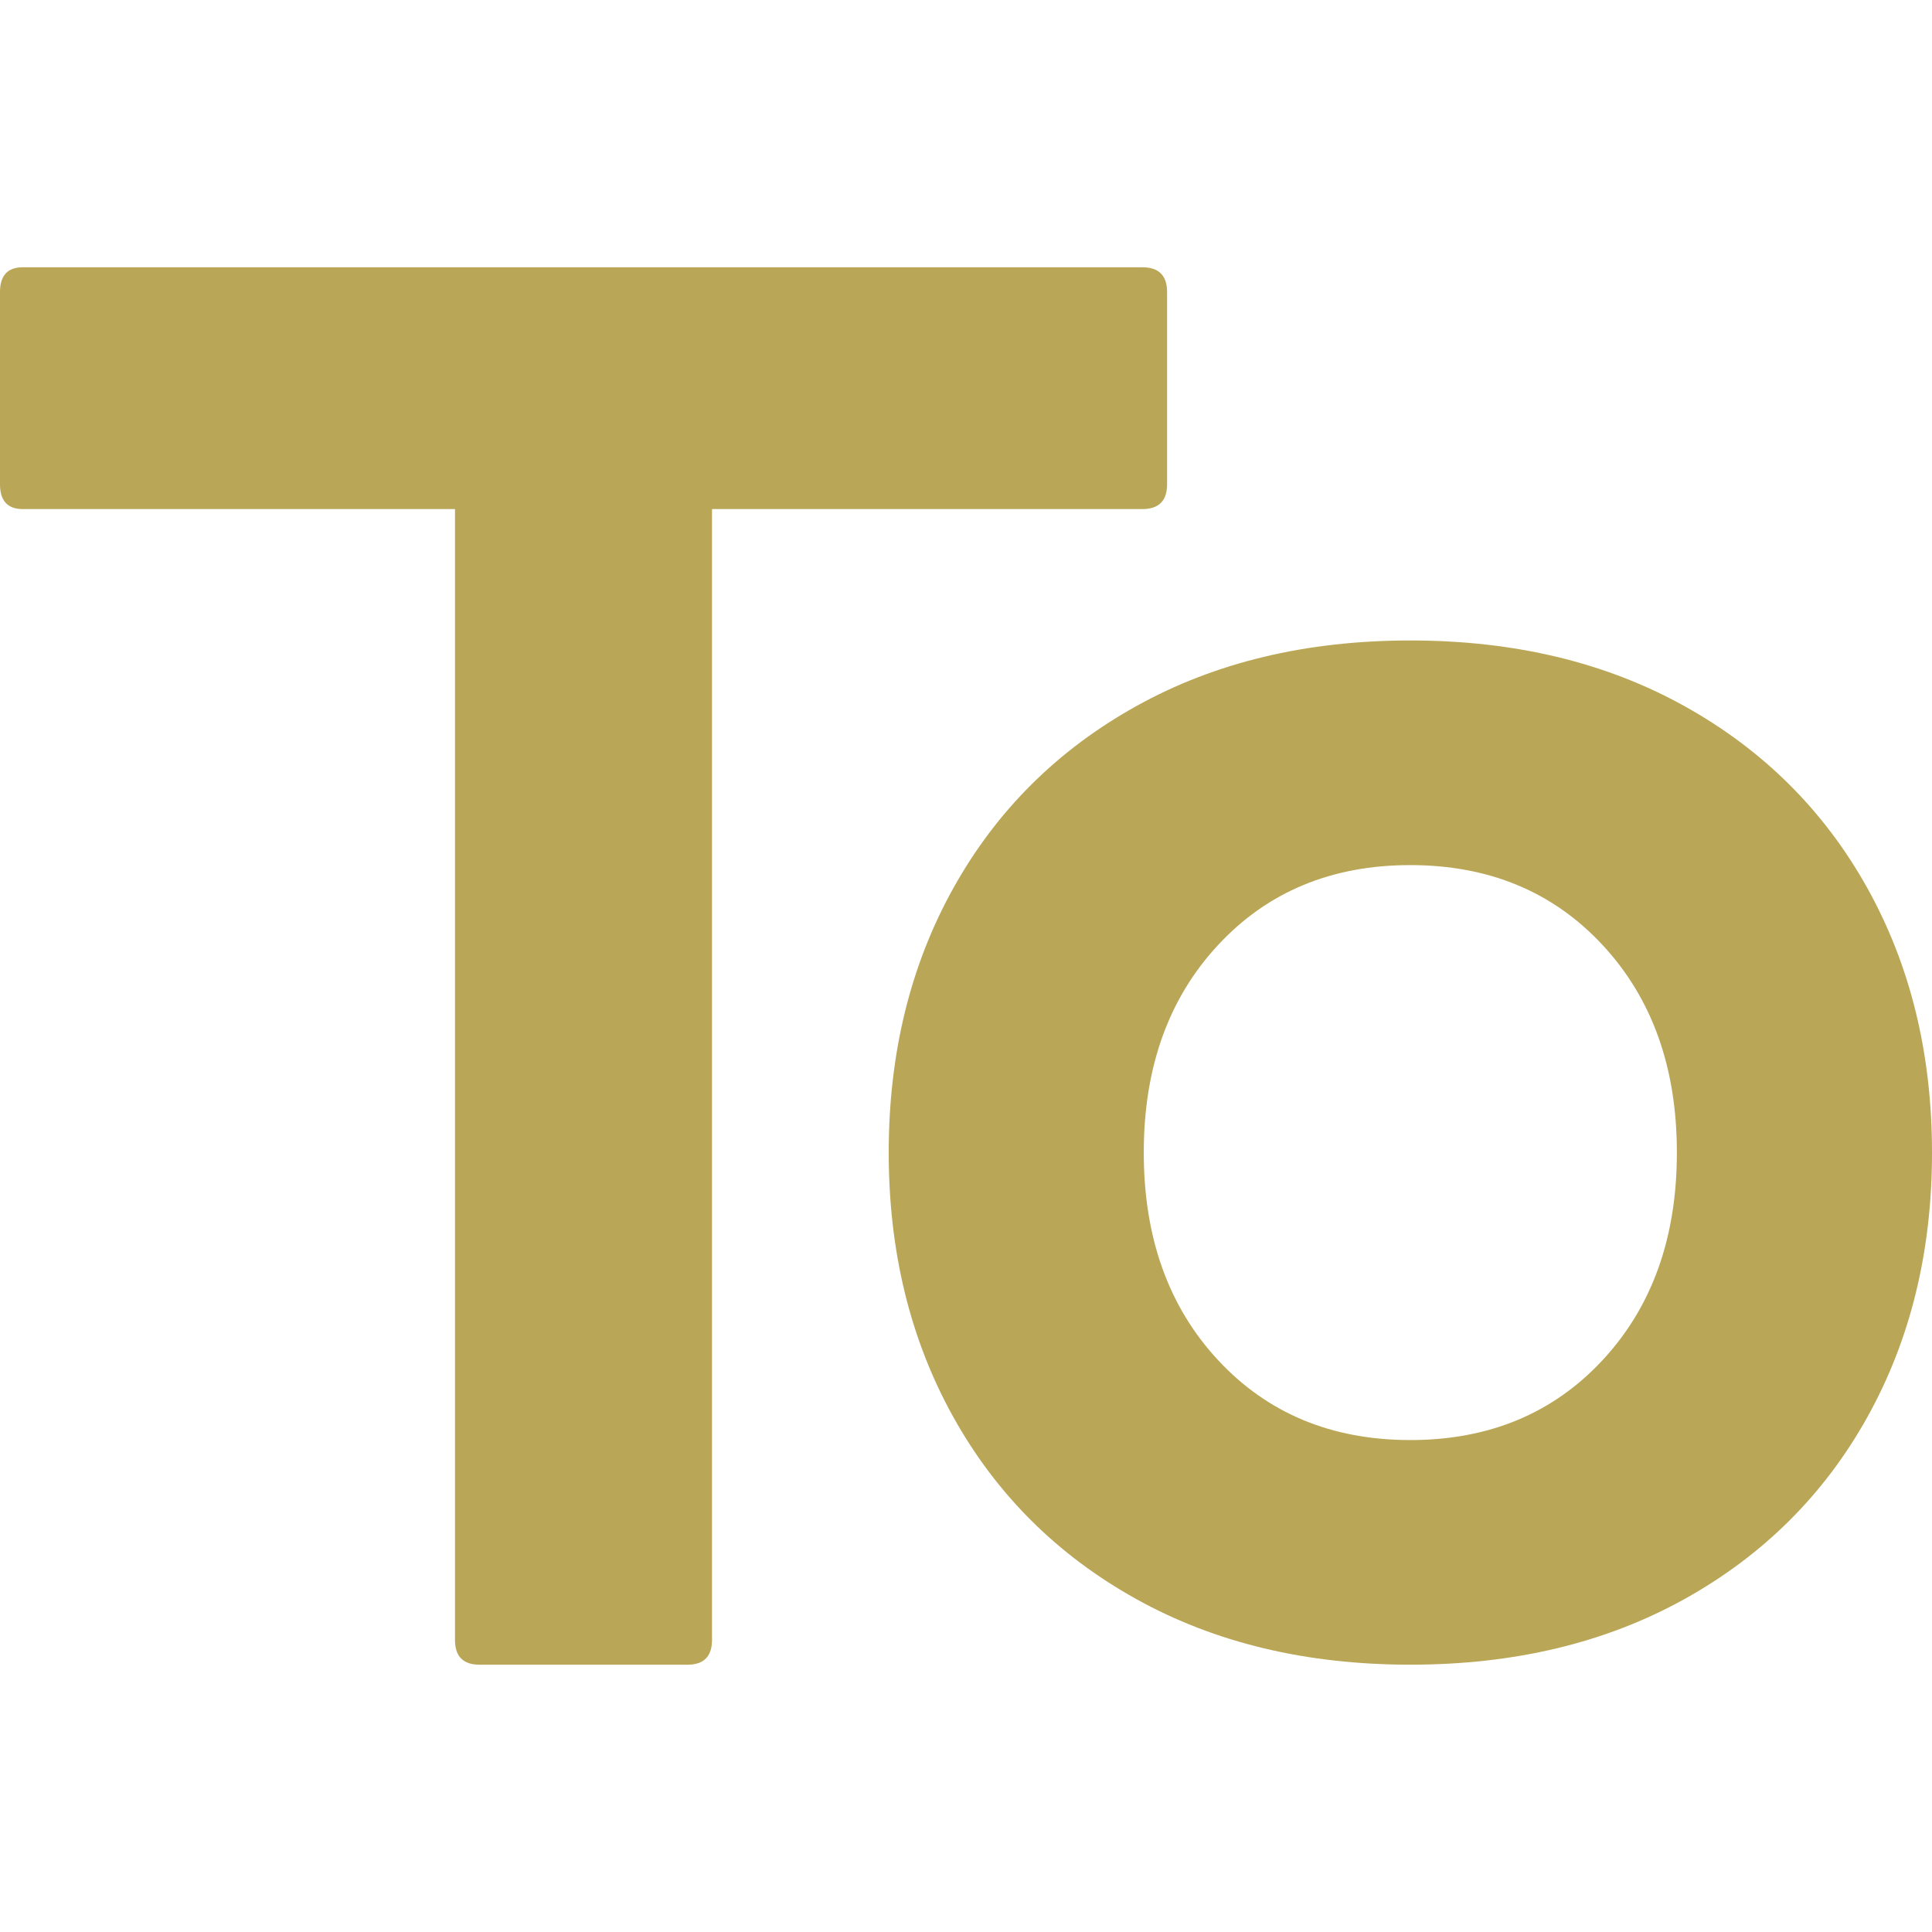
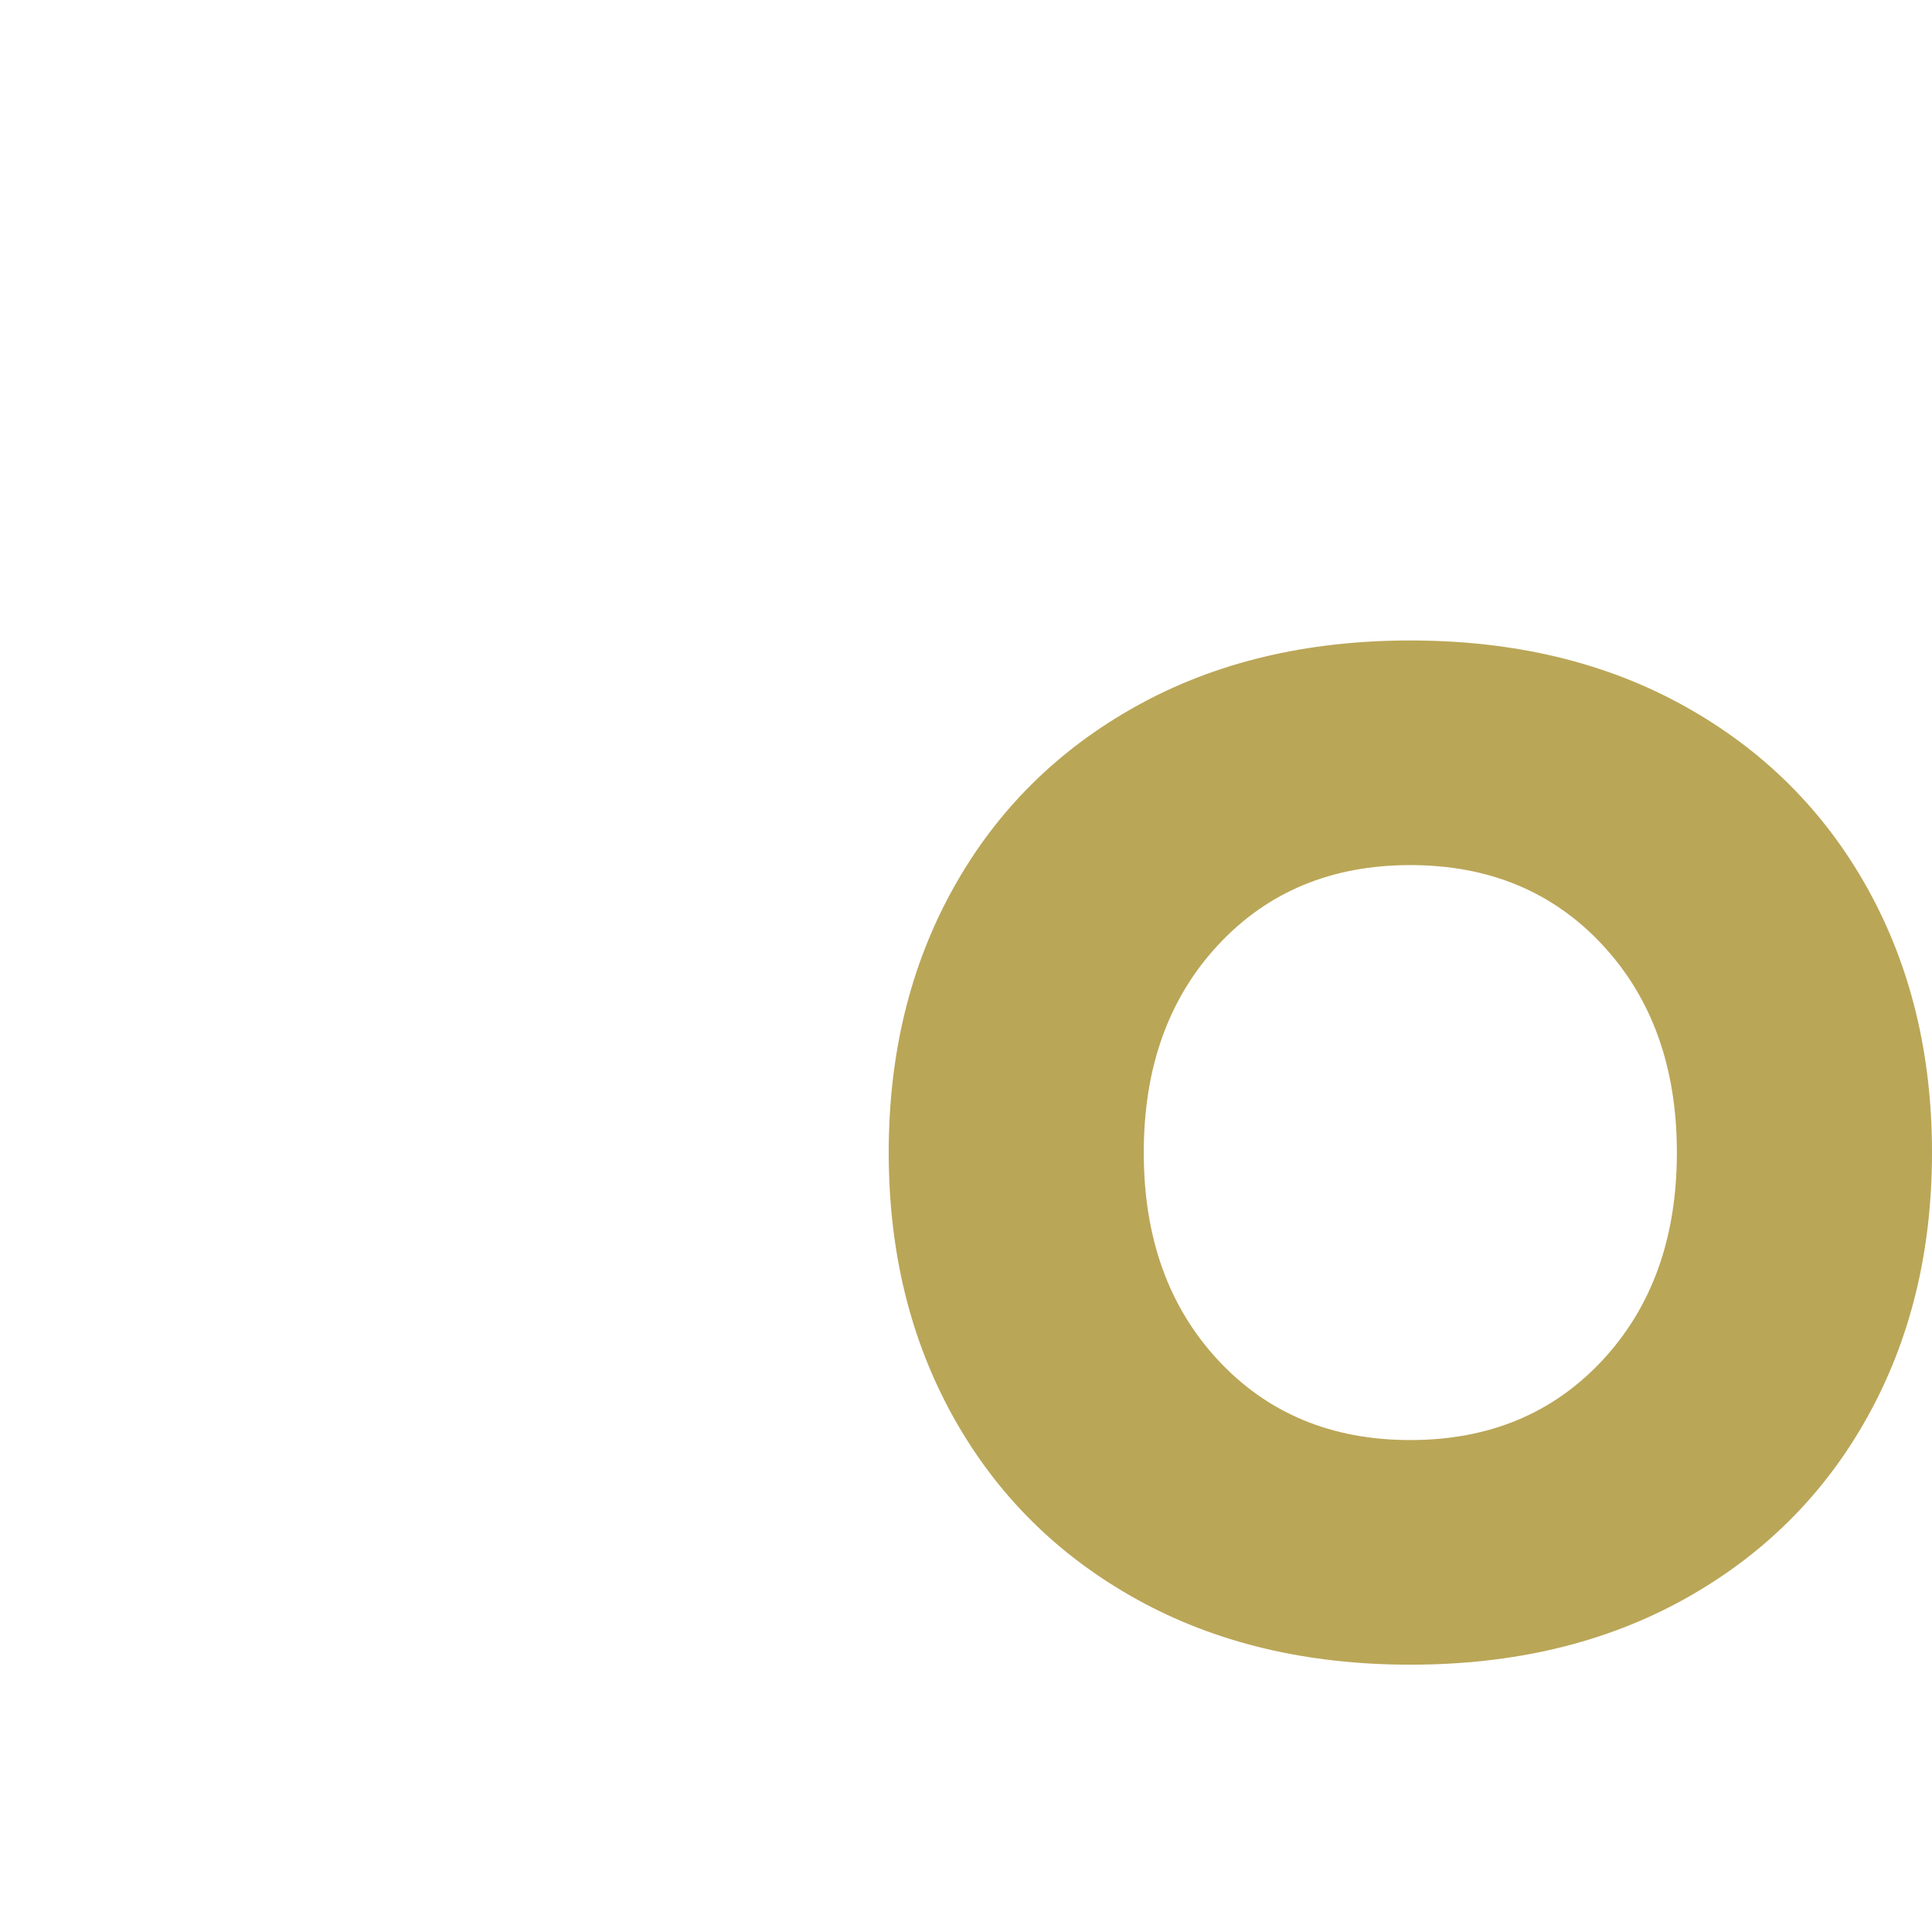
<svg xmlns="http://www.w3.org/2000/svg" version="1.2" baseProfile="tiny" id="图层_1" x="0px" y="0px" viewBox="0 0 512 512" overflow="visible" xml:space="preserve">
  <g>
-     <path fill="#BAA657" d="M309.29,128.35V77.39c0-4.37-2.19-6.56-6.56-6.56H6.05C2.02,70.83,0,73.02,0,77.39v50.96   c0,4.37,2.02,6.56,6.05,6.56h114.53v299.7c0,4.38,2.18,6.56,6.56,6.56h54.99c4.37,0,6.56-2.18,6.56-6.56v-299.7h114.03   C307.09,134.91,309.29,132.73,309.29,128.35z" />
-     <path fill="#BAA657" d="M494.85,235.32c-11.44-20.51-27.58-36.58-48.43-48.18c-20.86-11.6-45.08-17.41-72.66-17.41   c-27.58,0-51.8,5.8-72.65,17.41c-20.86,11.6-37.01,27.67-48.44,48.18c-11.44,20.52-17.15,43.9-17.15,70.13   c0,26.24,5.72,49.62,17.15,70.13c11.43,20.52,27.58,36.58,48.44,48.18c20.85,11.6,45.07,17.4,72.65,17.4   c27.58,0,51.79-5.8,72.66-17.4c20.85-11.6,37-27.66,48.43-48.18c11.43-20.52,17.15-43.89,17.15-70.13   C512,279.21,506.28,255.84,494.85,235.32z M424.71,360.44c-13.12,14.12-30.11,21.19-50.96,21.19c-20.86,0-37.84-7.07-50.96-21.19   c-13.12-14.13-19.68-32.46-19.68-55c0-22.53,6.56-40.87,19.68-54.99c13.12-14.13,30.1-21.19,50.96-21.19   c20.85,0,37.84,7.07,50.96,21.19c13.12,14.13,19.68,32.46,19.68,54.99C444.39,327.99,437.83,346.31,424.71,360.44z" />
+     <path fill="#BAA657" d="M494.85,235.32c-11.44-20.51-27.58-36.58-48.43-48.18c-20.86-11.6-45.08-17.41-72.66-17.41   c-27.58,0-51.8,5.8-72.65,17.41c-20.86,11.6-37.01,27.67-48.44,48.18c-11.44,20.52-17.15,43.9-17.15,70.13   c0,26.24,5.72,49.62,17.15,70.13c11.43,20.52,27.58,36.58,48.44,48.18c20.85,11.6,45.07,17.4,72.65,17.4   c27.58,0,51.79-5.8,72.66-17.4c20.85-11.6,37-27.66,48.43-48.18c11.43-20.52,17.15-43.89,17.15-70.13   C512,279.21,506.28,255.84,494.85,235.32M424.71,360.44c-13.12,14.12-30.11,21.19-50.96,21.19c-20.86,0-37.84-7.07-50.96-21.19   c-13.12-14.13-19.68-32.46-19.68-55c0-22.53,6.56-40.87,19.68-54.99c13.12-14.13,30.1-21.19,50.96-21.19   c20.85,0,37.84,7.07,50.96,21.19c13.12,14.13,19.68,32.46,19.68,54.99C444.39,327.99,437.83,346.31,424.71,360.44z" />
  </g>
  <g>
</g>
  <g>
</g>
  <g>
</g>
  <g>
</g>
  <g>
</g>
  <g>
</g>
</svg>